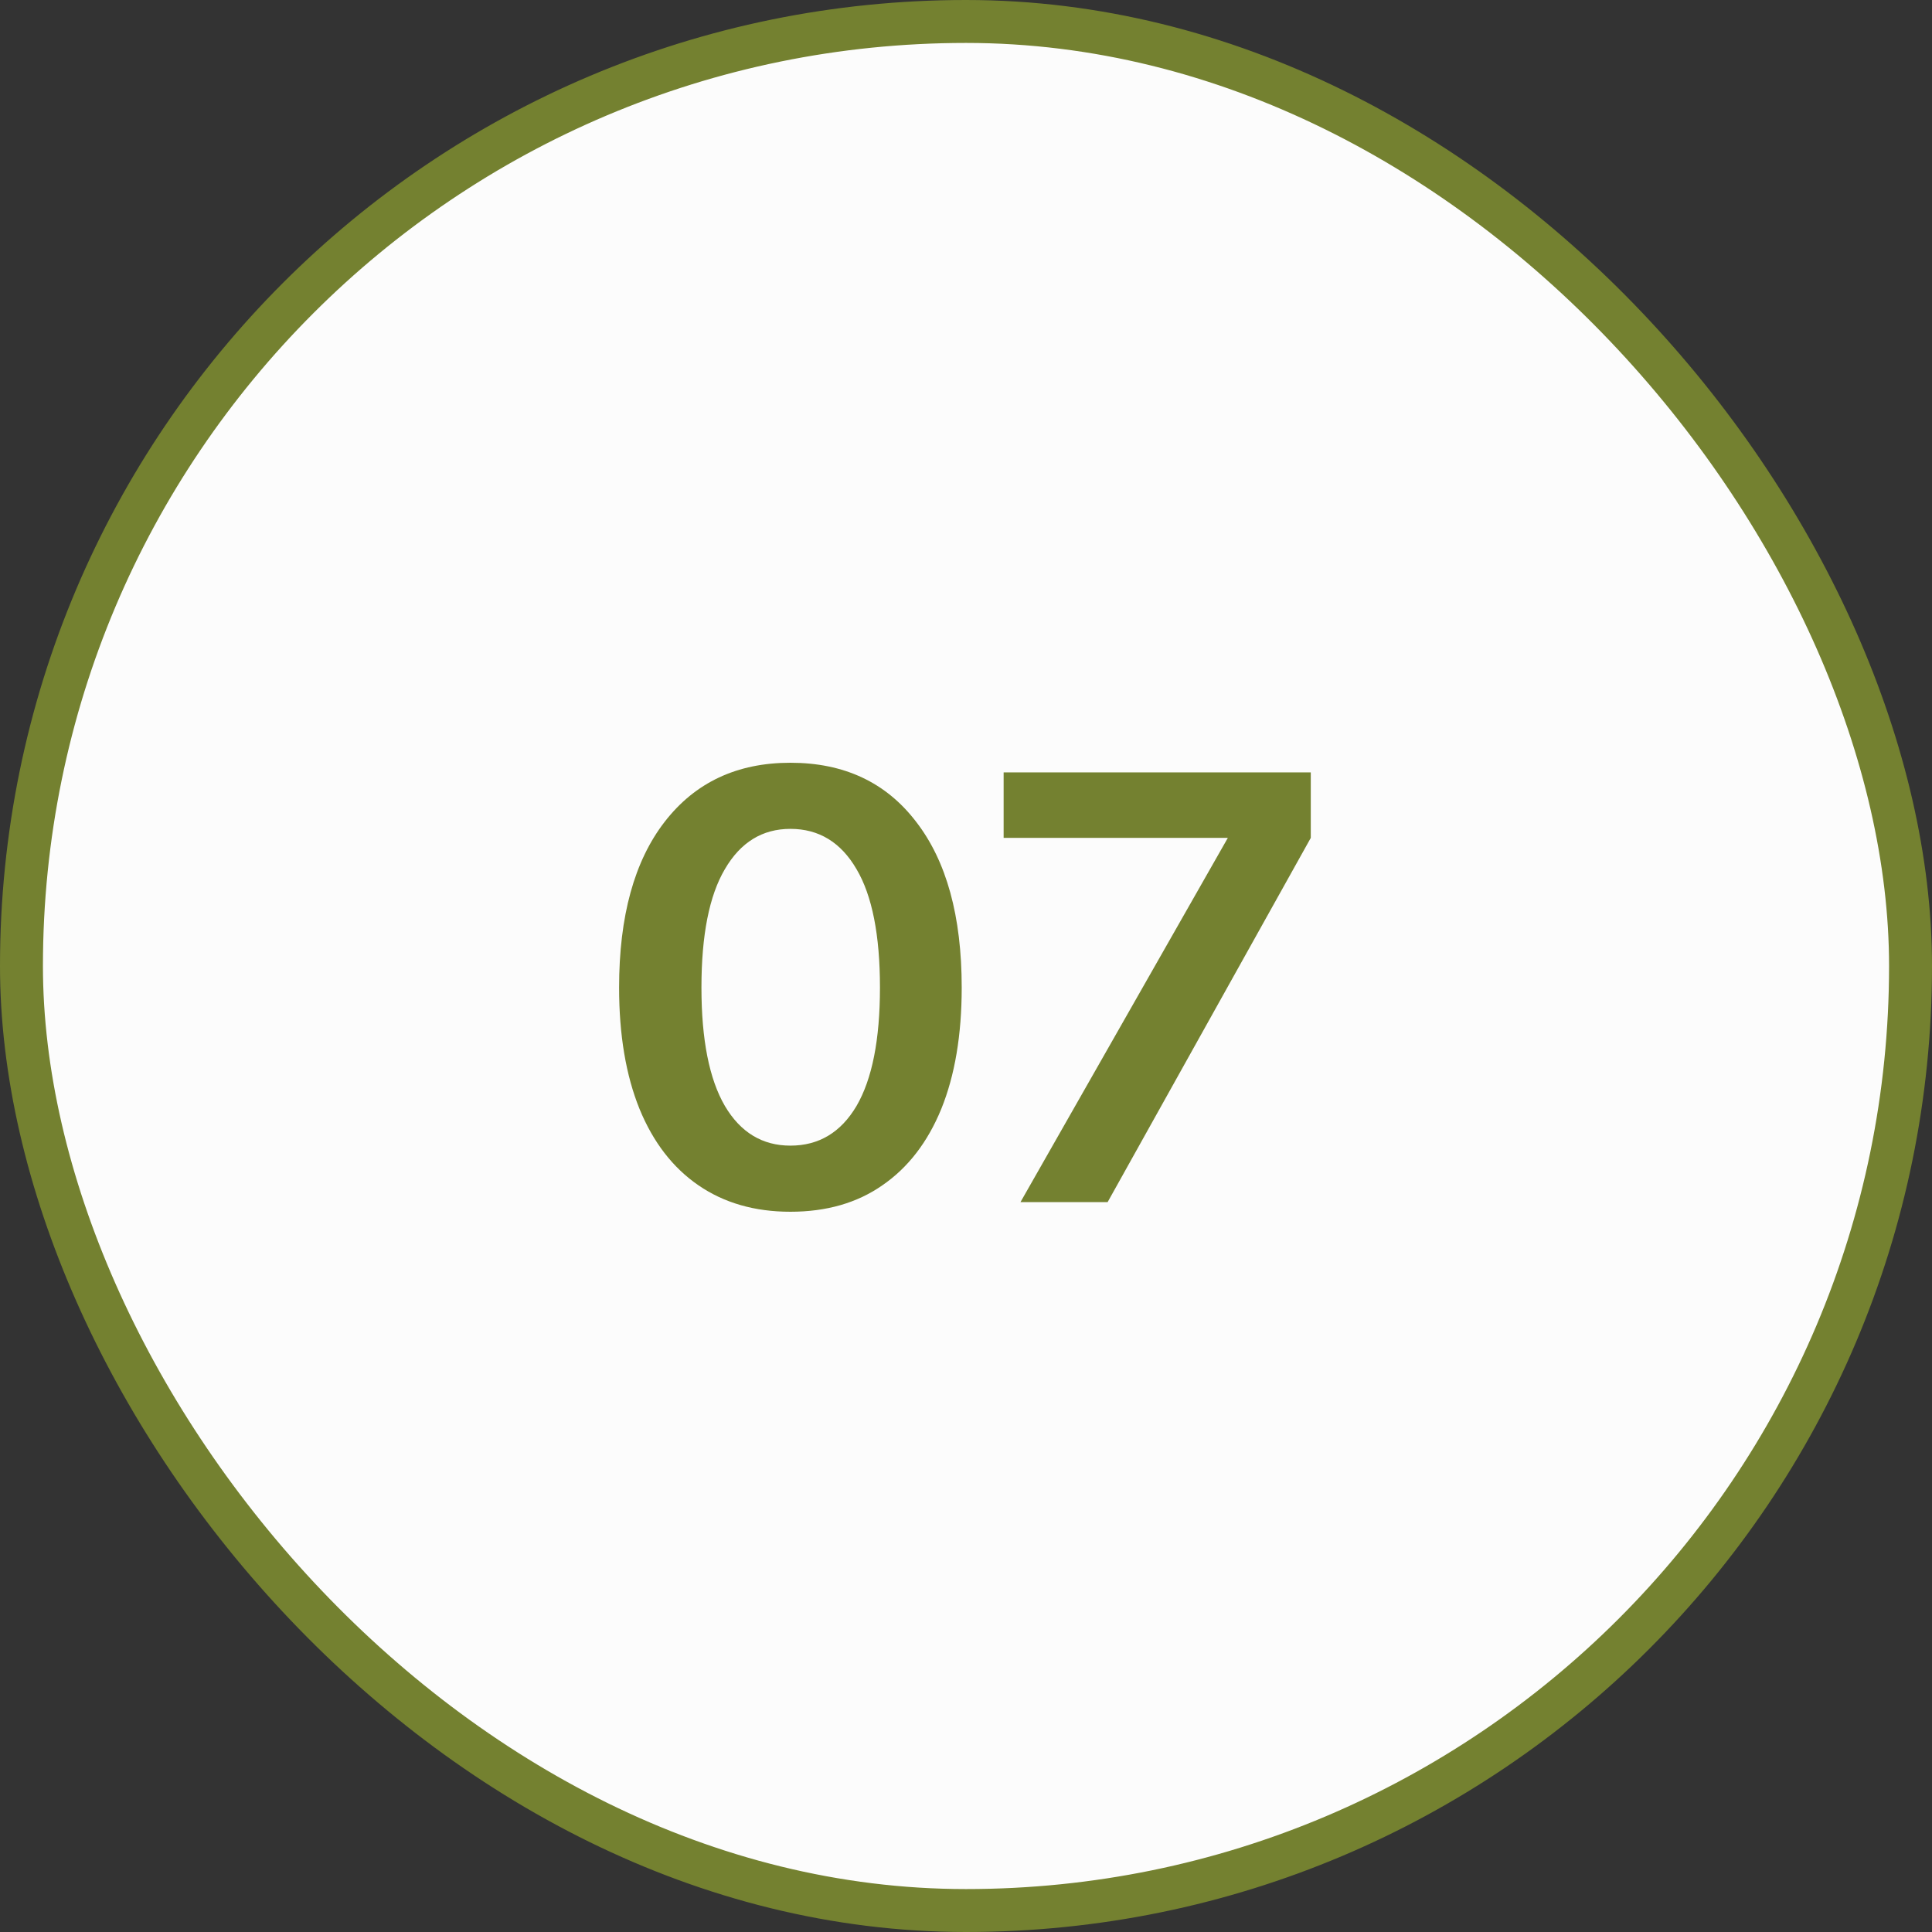
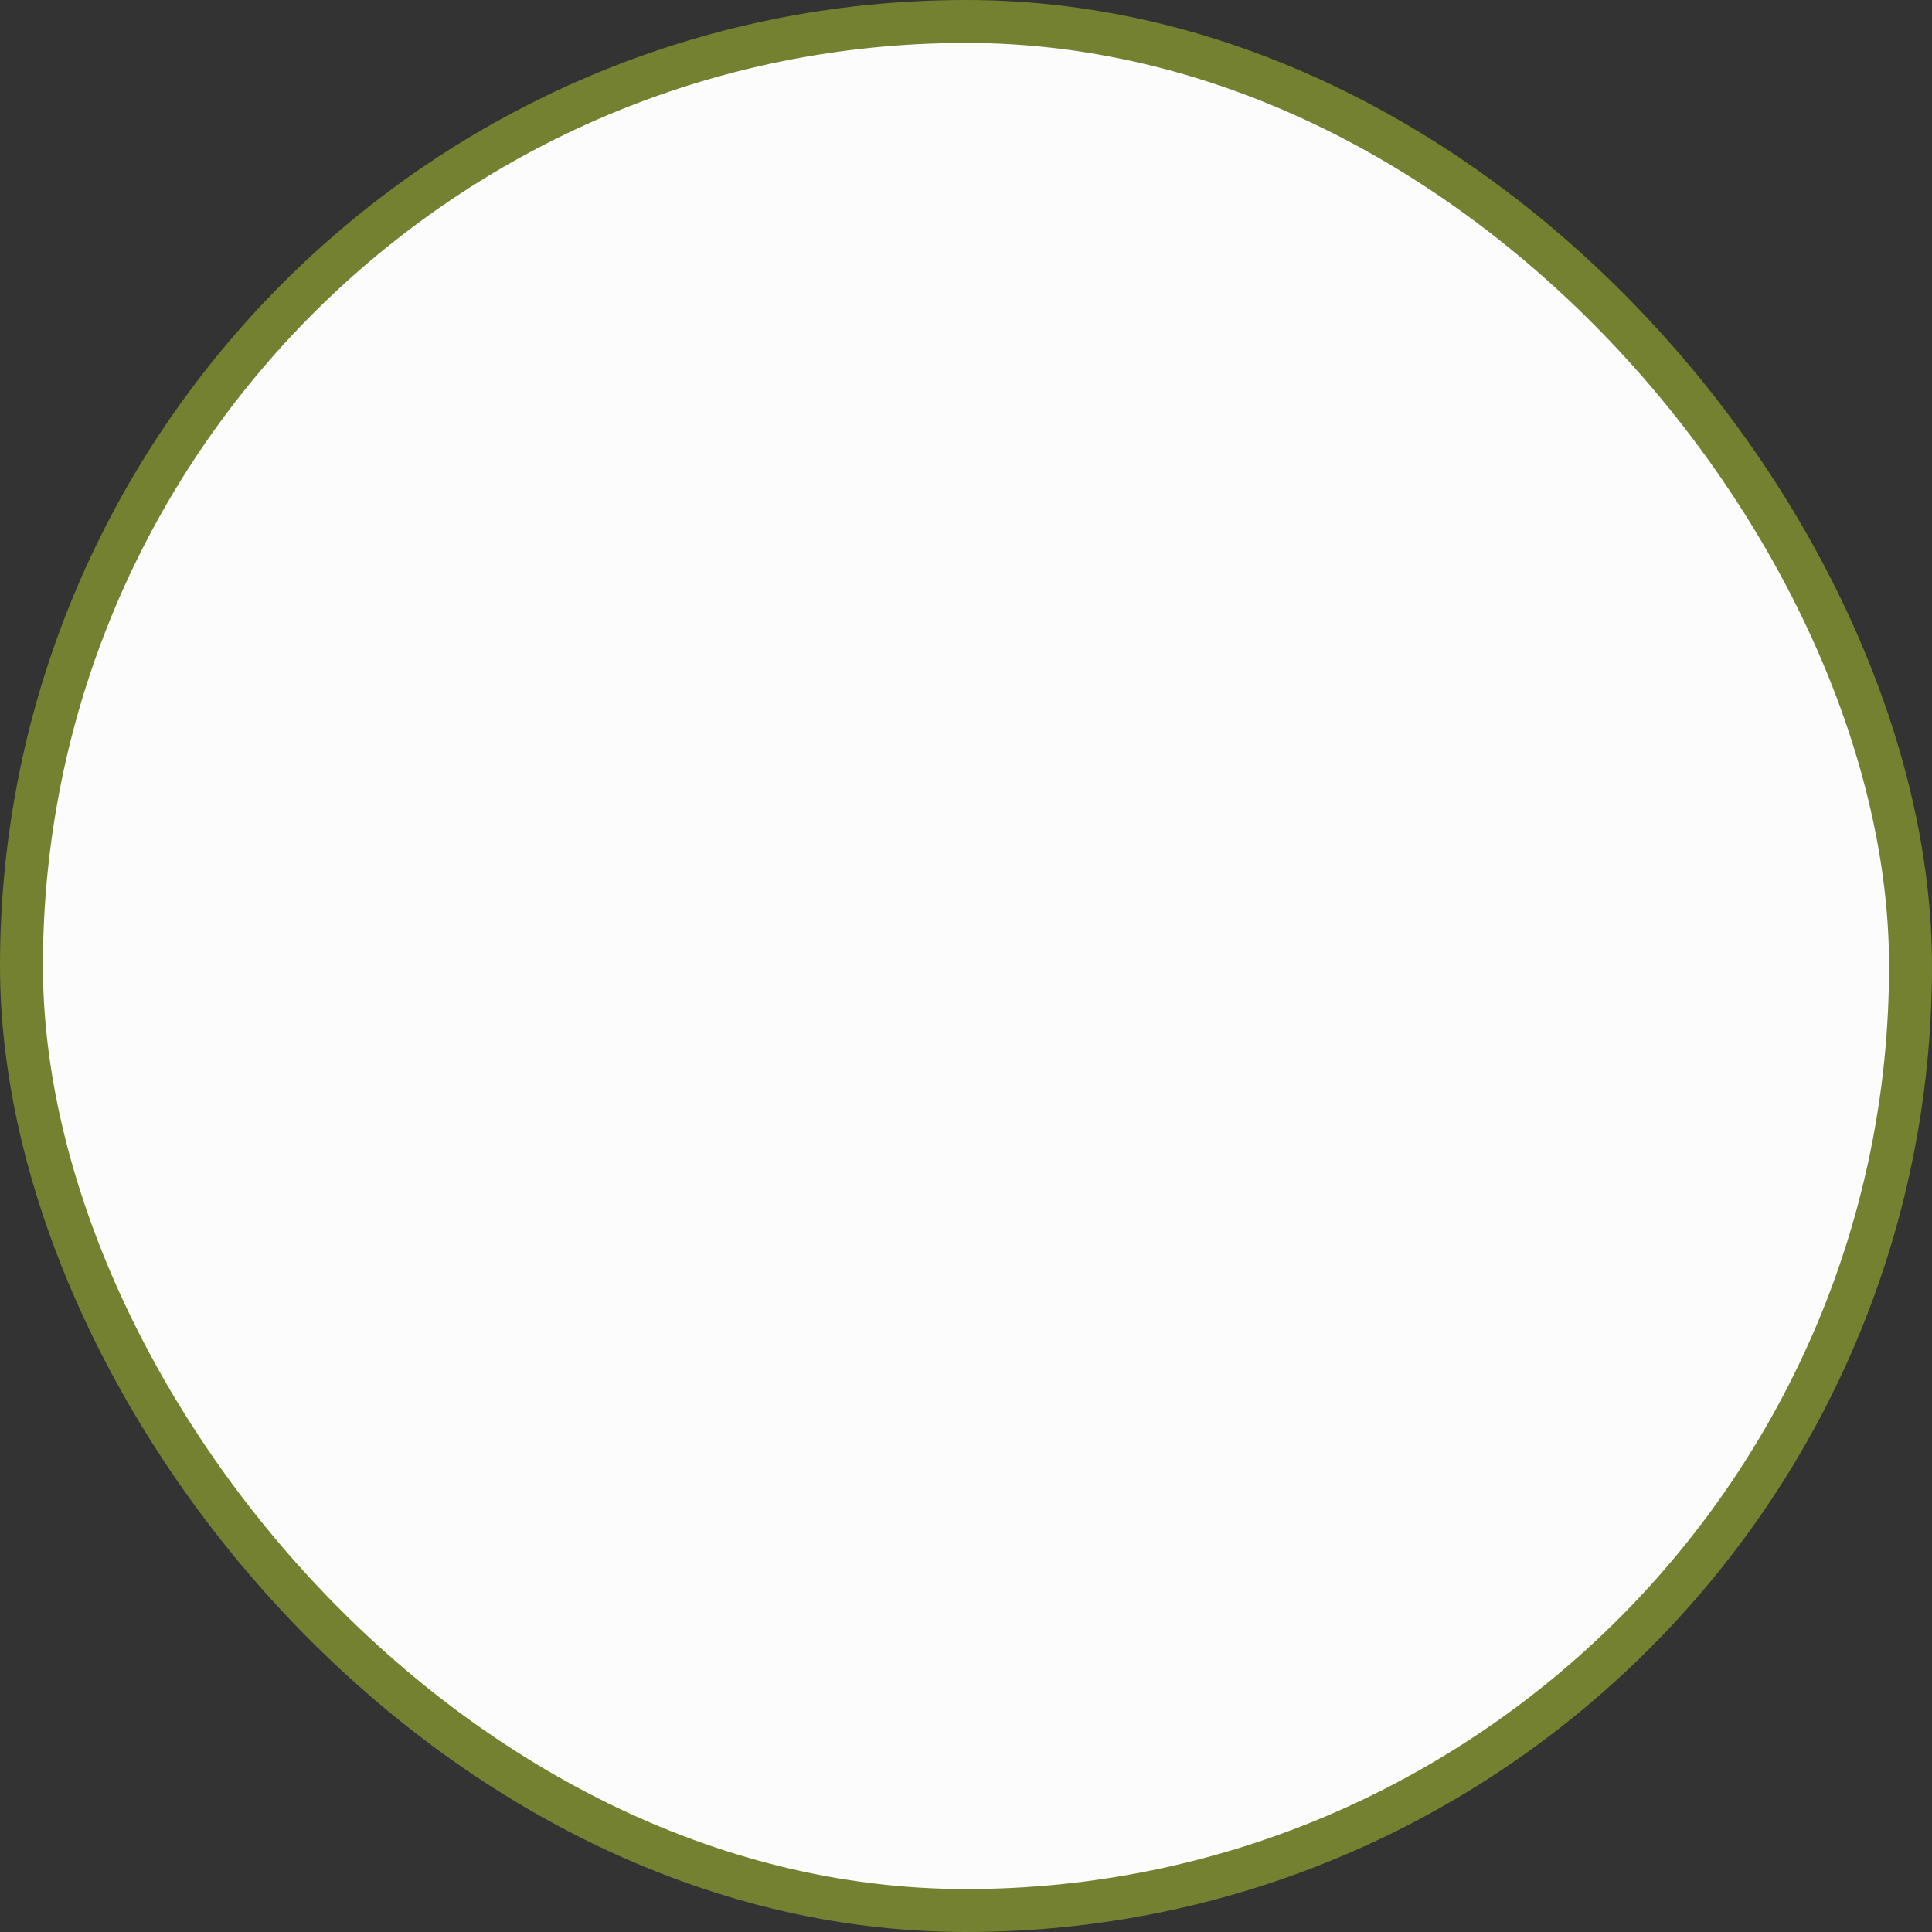
<svg xmlns="http://www.w3.org/2000/svg" width="90" height="90" viewBox="0 0 90 90" fill="none">
  <rect x="0" y="0" width="90" height="90" fill="#333333" stroke="none" />
  <rect x="1" y="1" width="88" height="88" rx="44" fill="#FCFCFC" />
  <rect x="1" y="1" width="88" height="88" rx="44" stroke="#748130" stroke-width="2" />
-   <path d="M36.82 56.448C35.159 56.448 33.731 56.037 32.536 55.216C31.341 54.395 30.427 53.209 29.792 51.66C29.157 50.092 28.84 48.207 28.84 46.004C28.84 42.681 29.549 40.105 30.968 38.276C32.387 36.447 34.337 35.532 36.82 35.532C39.321 35.532 41.272 36.447 42.672 38.276C44.091 40.105 44.8 42.681 44.8 46.004C44.8 48.207 44.483 50.092 43.848 51.66C43.213 53.209 42.299 54.395 41.104 55.216C39.928 56.037 38.5 56.448 36.82 56.448ZM36.82 53.368C38.145 53.368 39.172 52.752 39.9 51.52C40.628 50.269 40.992 48.431 40.992 46.004C40.992 43.559 40.628 41.72 39.9 40.488C39.172 39.237 38.145 38.612 36.82 38.612C35.513 38.612 34.496 39.237 33.768 40.488C33.04 41.72 32.676 43.559 32.676 46.004C32.676 48.431 33.04 50.269 33.768 51.52C34.496 52.752 35.513 53.368 36.82 53.368ZM61.061 35.98V39.032L51.597 56H47.537L57.197 39.032H46.753V35.98H61.061Z" fill="#748130" />
</svg>